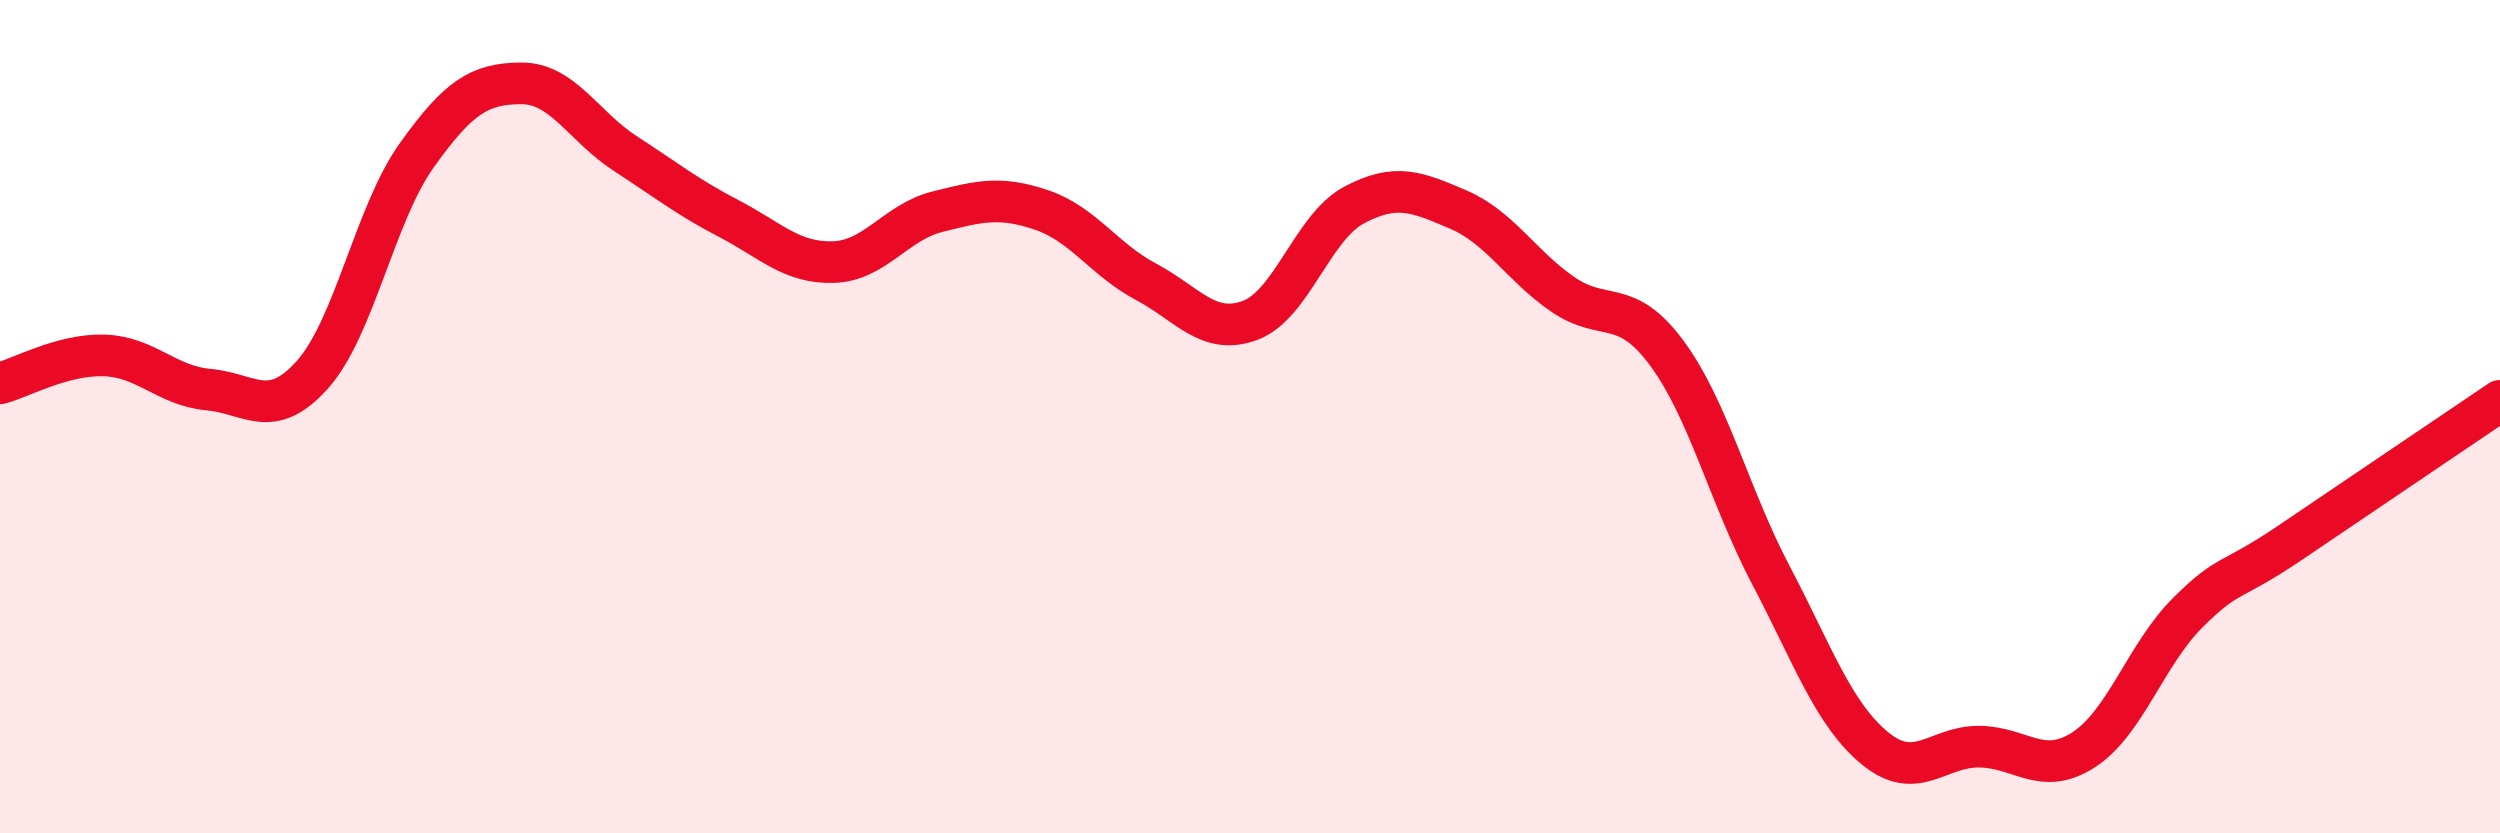
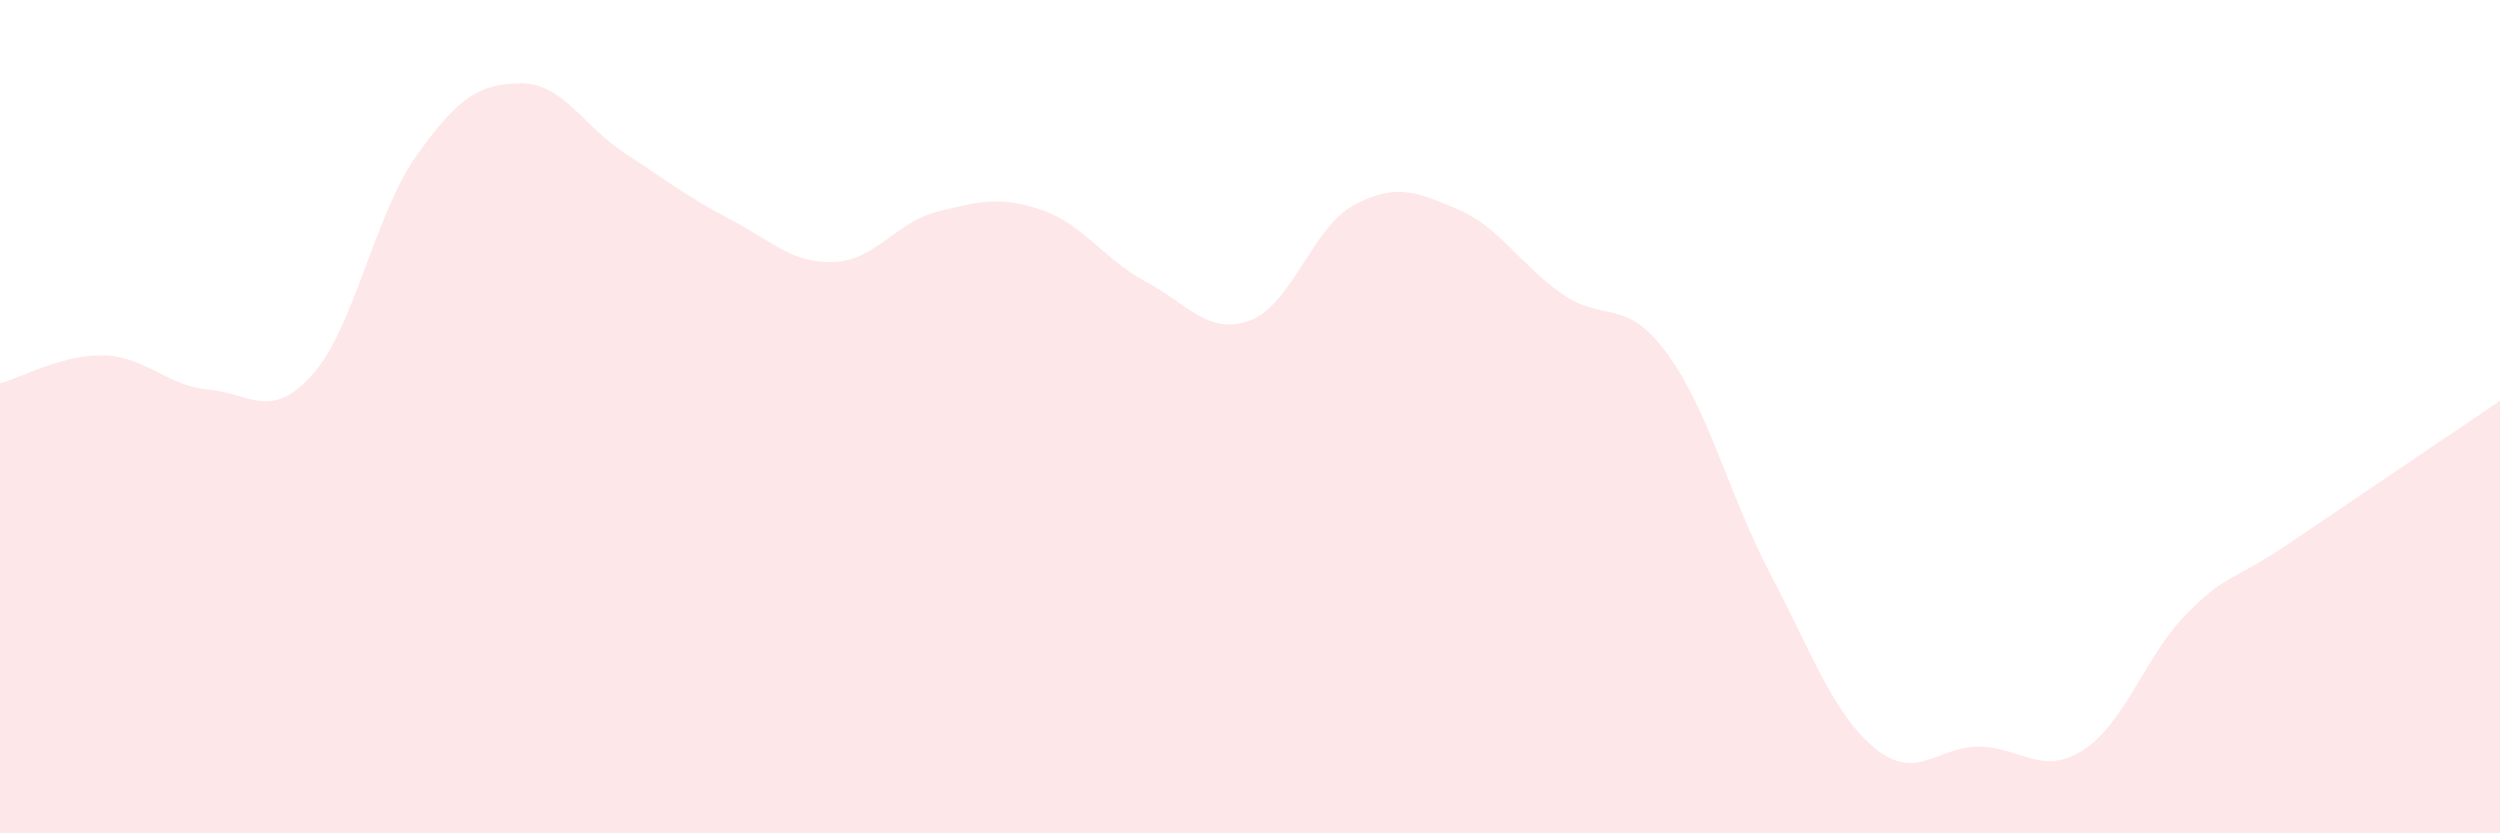
<svg xmlns="http://www.w3.org/2000/svg" width="60" height="20" viewBox="0 0 60 20">
  <path d="M 0,9.2 C 0.5,9.07 1.5,8.5 2.5,8.53 C 3.5,8.56 4,9.26 5,9.35 C 6,9.44 6.5,10.11 7.5,8.99 C 8.5,7.87 9,5.13 10,3.73 C 11,2.33 11.5,2.01 12.5,2 C 13.5,1.99 14,3.03 15,3.68 C 16,4.33 16.5,4.73 17.5,5.25 C 18.5,5.77 19,6.32 20,6.29 C 21,6.26 21.5,5.33 22.5,5.08 C 23.5,4.83 24,4.7 25,5.04 C 26,5.38 26.5,6.23 27.5,6.76 C 28.5,7.29 29,8.06 30,7.69 C 31,7.32 31.5,5.45 32.5,4.92 C 33.5,4.39 34,4.6 35,5.03 C 36,5.46 36.5,6.37 37.5,7.06 C 38.5,7.75 39,7.12 40,8.47 C 41,9.82 41.5,11.9 42.5,13.8 C 43.5,15.7 44,17.14 45,17.96 C 46,18.78 46.5,17.91 47.5,17.92 C 48.5,17.93 49,18.64 50,18 C 51,17.36 51.5,15.71 52.5,14.71 C 53.5,13.71 53.5,14.02 55,13 C 56.5,11.98 59,10.3 60,9.62L60 20L0 20Z" fill="#EB0A25" opacity="0.1" stroke-linecap="round" stroke-linejoin="round" />
-   <path d="M 0,9.2 C 0.5,9.07 1.5,8.5 2.5,8.53 C 3.5,8.56 4,9.26 5,9.35 C 6,9.44 6.5,10.11 7.5,8.99 C 8.5,7.87 9,5.13 10,3.73 C 11,2.33 11.5,2.01 12.5,2 C 13.5,1.99 14,3.03 15,3.68 C 16,4.33 16.5,4.73 17.5,5.25 C 18.5,5.77 19,6.32 20,6.29 C 21,6.26 21.5,5.33 22.5,5.08 C 23.5,4.83 24,4.7 25,5.04 C 26,5.38 26.5,6.23 27.5,6.76 C 28.5,7.29 29,8.06 30,7.69 C 31,7.32 31.5,5.45 32.5,4.92 C 33.5,4.39 34,4.6 35,5.03 C 36,5.46 36.5,6.37 37.5,7.06 C 38.5,7.75 39,7.12 40,8.47 C 41,9.82 41.5,11.9 42.5,13.8 C 43.5,15.7 44,17.14 45,17.96 C 46,18.78 46.5,17.91 47.5,17.92 C 48.5,17.93 49,18.64 50,18 C 51,17.36 51.5,15.71 52.5,14.71 C 53.5,13.71 53.5,14.02 55,13 C 56.5,11.98 59,10.3 60,9.62" stroke="#EB0A25" stroke-width="1" fill="none" stroke-linecap="round" stroke-linejoin="round" />
</svg>